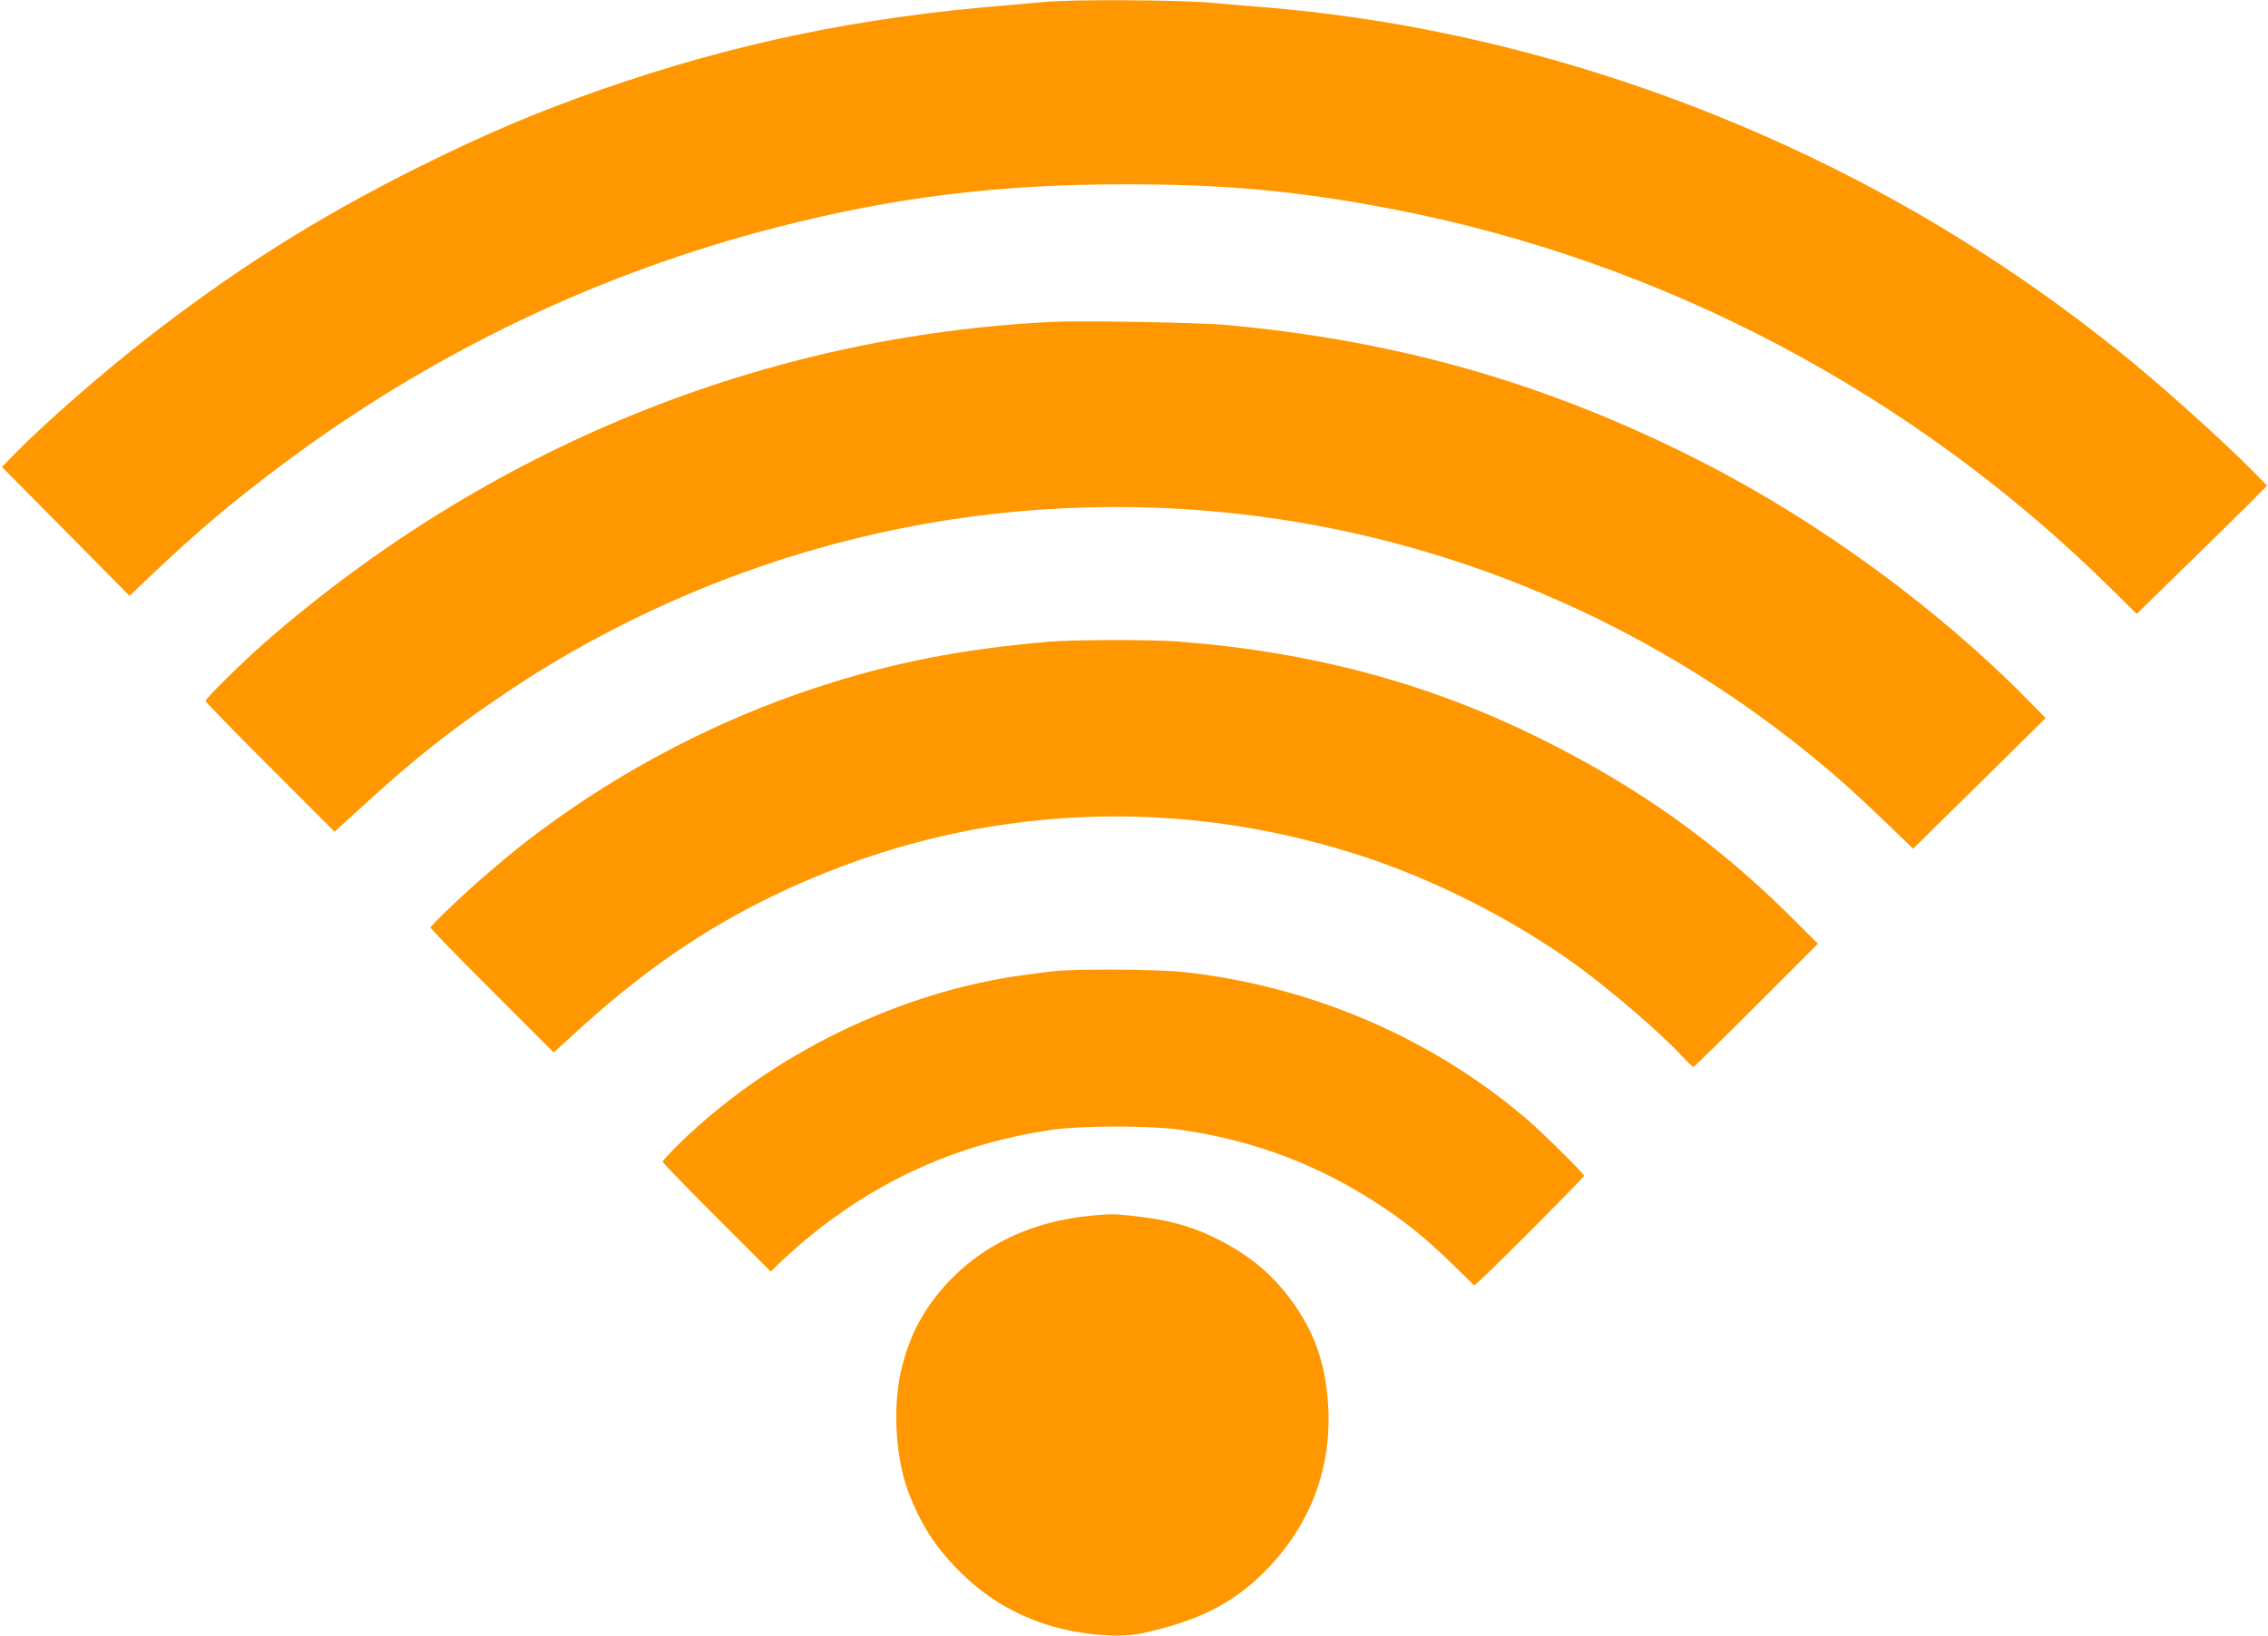
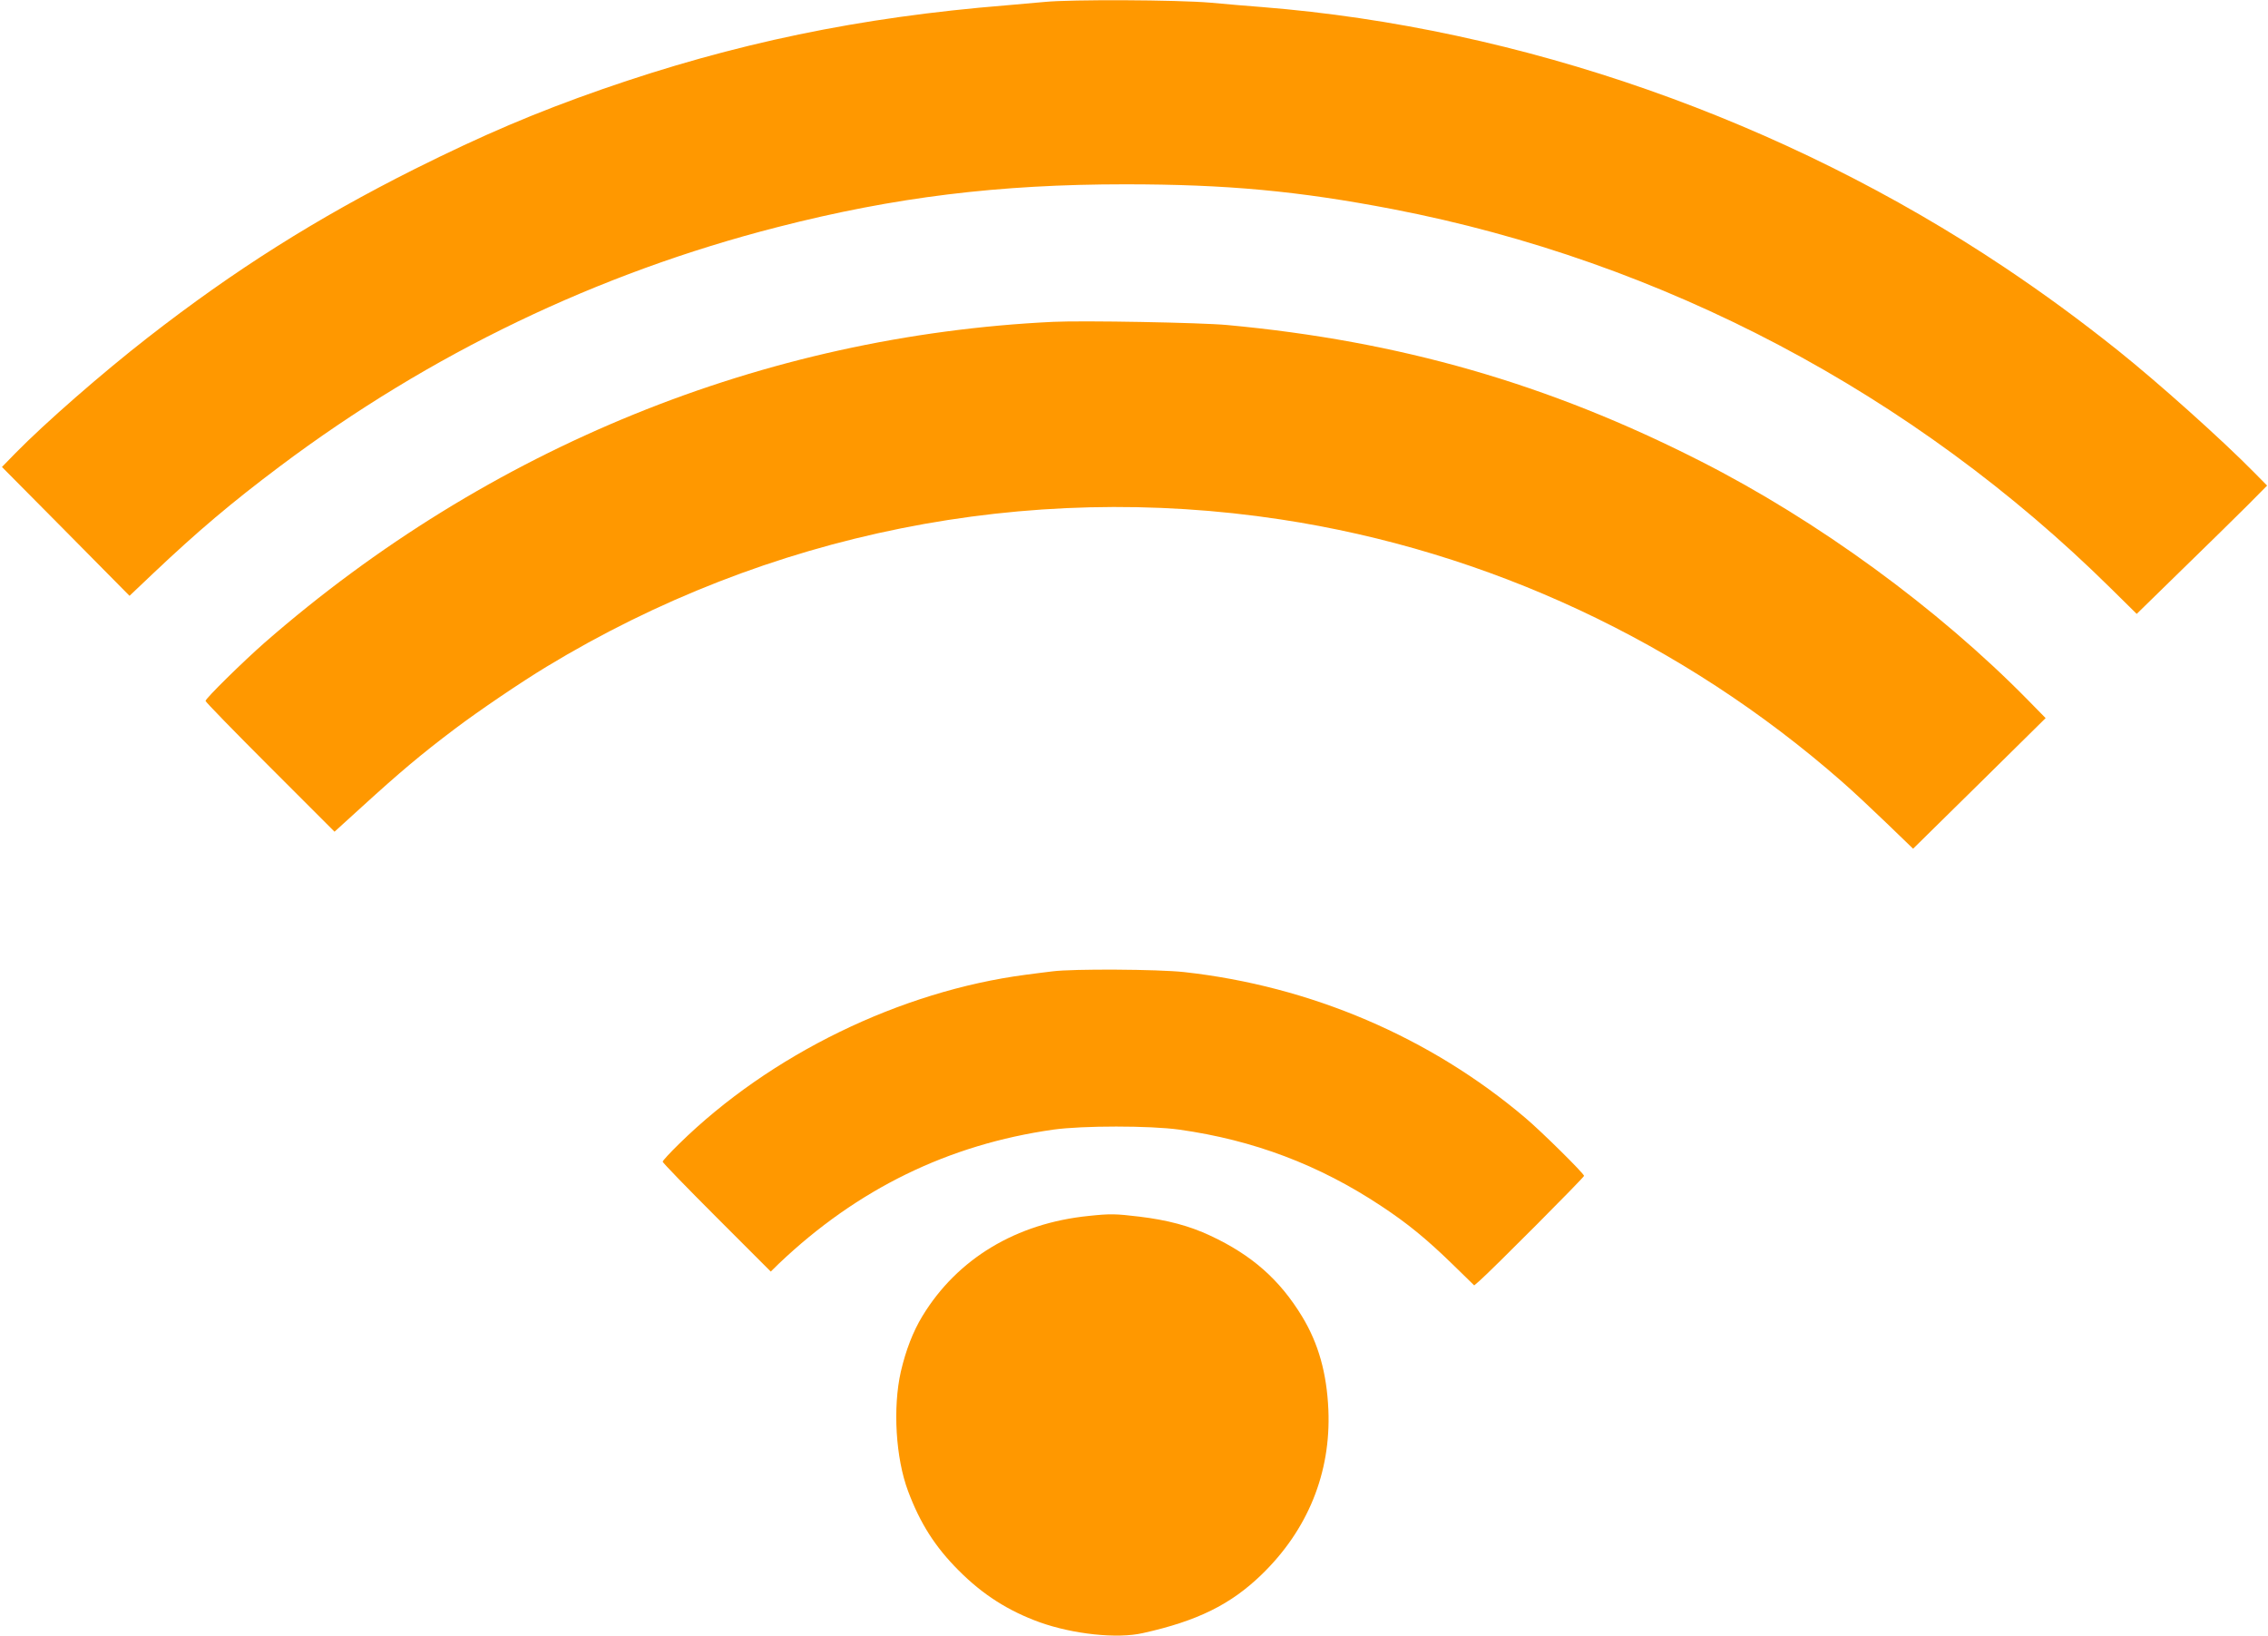
<svg xmlns="http://www.w3.org/2000/svg" version="1.0" width="1280pt" height="923pt" viewBox="0 0 1280 923" preserveAspectRatio="xMidYMid meet">
  <g transform="translate(0,923) scale(0.1,-0.1)" fill="#ff9800" stroke="none">
    <path d="M5895 9219 c-44 -4 -141 -12 -215 -19 -829 -67 -1535 -214 -2280 -473 -378 -132 -671 -257 -1060 -451 -556 -279 -1017 -570 -1505 -950 -261 -203 -582 -484 -747 -652 l-77 -79 360 -363 360 -364 136 129 c252 238 436 394 713 602 846 635 1793 1090 2810 1350 659 169 1246 241 1960 241 575 0 979 -38 1510 -140 1525 -294 2939 -1040 4052 -2139 l147 -145 258 252 c142 138 307 300 368 361 l110 111 -75 76 c-181 184 -540 505 -765 685 -221 176 -416 319 -640 469 -1244 832 -2729 1353 -4190 1470 -66 5 -199 16 -295 25 -187 16 -786 19 -935 4z" />
    <path d="M5945 7414 c-1635 -78 -3189 -709 -4450 -1809 -123 -108 -335 -316 -335 -330 0 -6 164 -174 364 -374 l364 -364 154 140 c214 195 336 298 526 441 135 102 373 263 515 349 1248 757 2709 1050 4145 832 1168 -177 2271 -693 3167 -1479 61 -53 176 -161 256 -238 l146 -141 374 368 374 369 -100 102 c-508 517 -1186 1012 -1848 1348 -859 437 -1698 678 -2671 768 -151 14 -813 26 -981 18z" />
-     <path d="M5920 5609 c-502 -43 -889 -119 -1320 -261 -548 -180 -1083 -458 -1550 -806 -116 -87 -145 -110 -293 -236 -125 -106 -327 -298 -327 -310 0 -6 156 -167 348 -358 l347 -347 115 105 c373 344 730 591 1137 786 1040 499 2194 577 3293 223 408 -131 842 -349 1195 -598 199 -141 501 -399 629 -537 30 -33 59 -60 63 -60 4 0 164 156 356 348 l347 347 -167 166 c-411 406 -844 714 -1378 981 -642 321 -1302 499 -2065 558 -154 12 -589 11 -730 -1z" />
    <path d="M5940 3749 c-36 -4 -103 -13 -150 -19 -709 -93 -1443 -450 -1957 -954 -51 -50 -93 -95 -93 -101 0 -6 137 -147 305 -315 l305 -305 47 46 c442 420 956 671 1548 755 165 23 544 23 710 0 420 -59 790 -199 1140 -431 147 -97 255 -185 403 -329 l122 -119 28 24 c67 58 592 585 592 594 0 13 -241 251 -330 326 -537 456 -1212 745 -1928 824 -146 16 -627 19 -742 4z" />
    <path d="M6145 2369 c-409 -41 -742 -241 -939 -565 -53 -87 -94 -193 -122 -314 -46 -203 -29 -488 41 -674 68 -182 153 -315 285 -447 136 -137 281 -229 458 -293 188 -67 436 -94 582 -61 307 68 495 161 669 329 262 253 393 576 378 931 -9 207 -56 374 -148 526 -127 209 -284 347 -517 456 -119 56 -244 89 -402 108 -135 16 -163 17 -285 4z" />
  </g>
</svg>